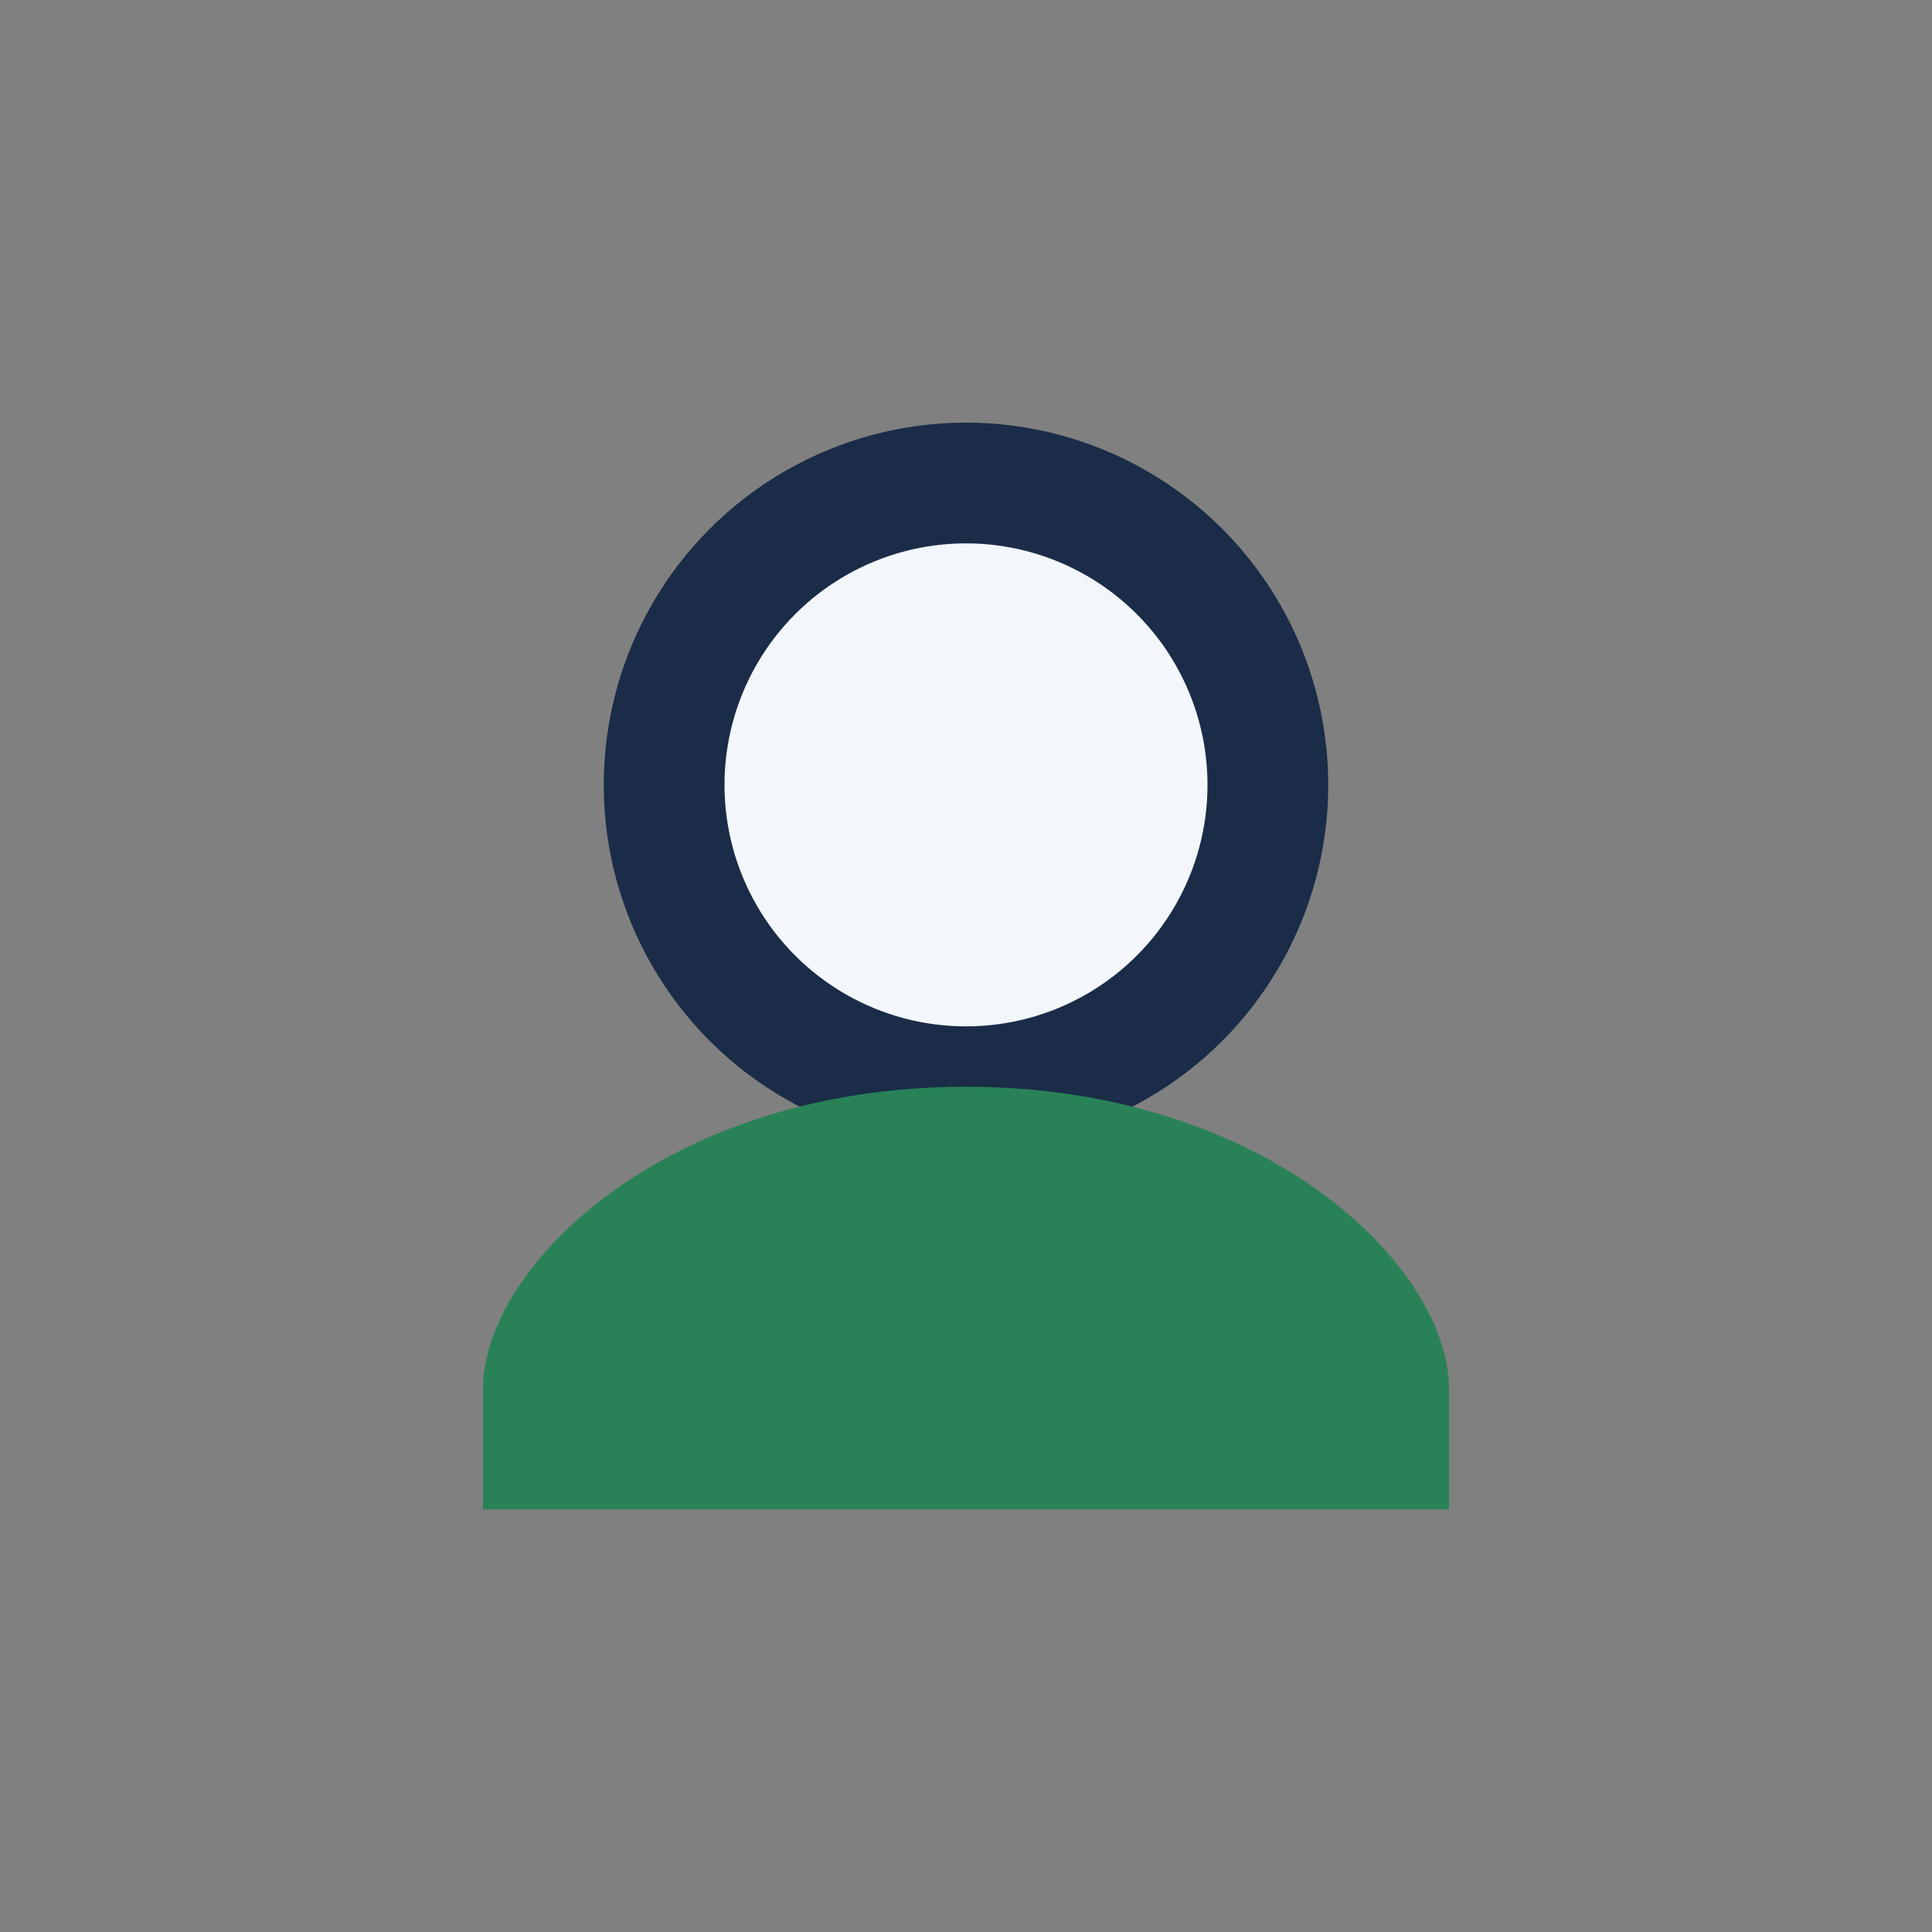
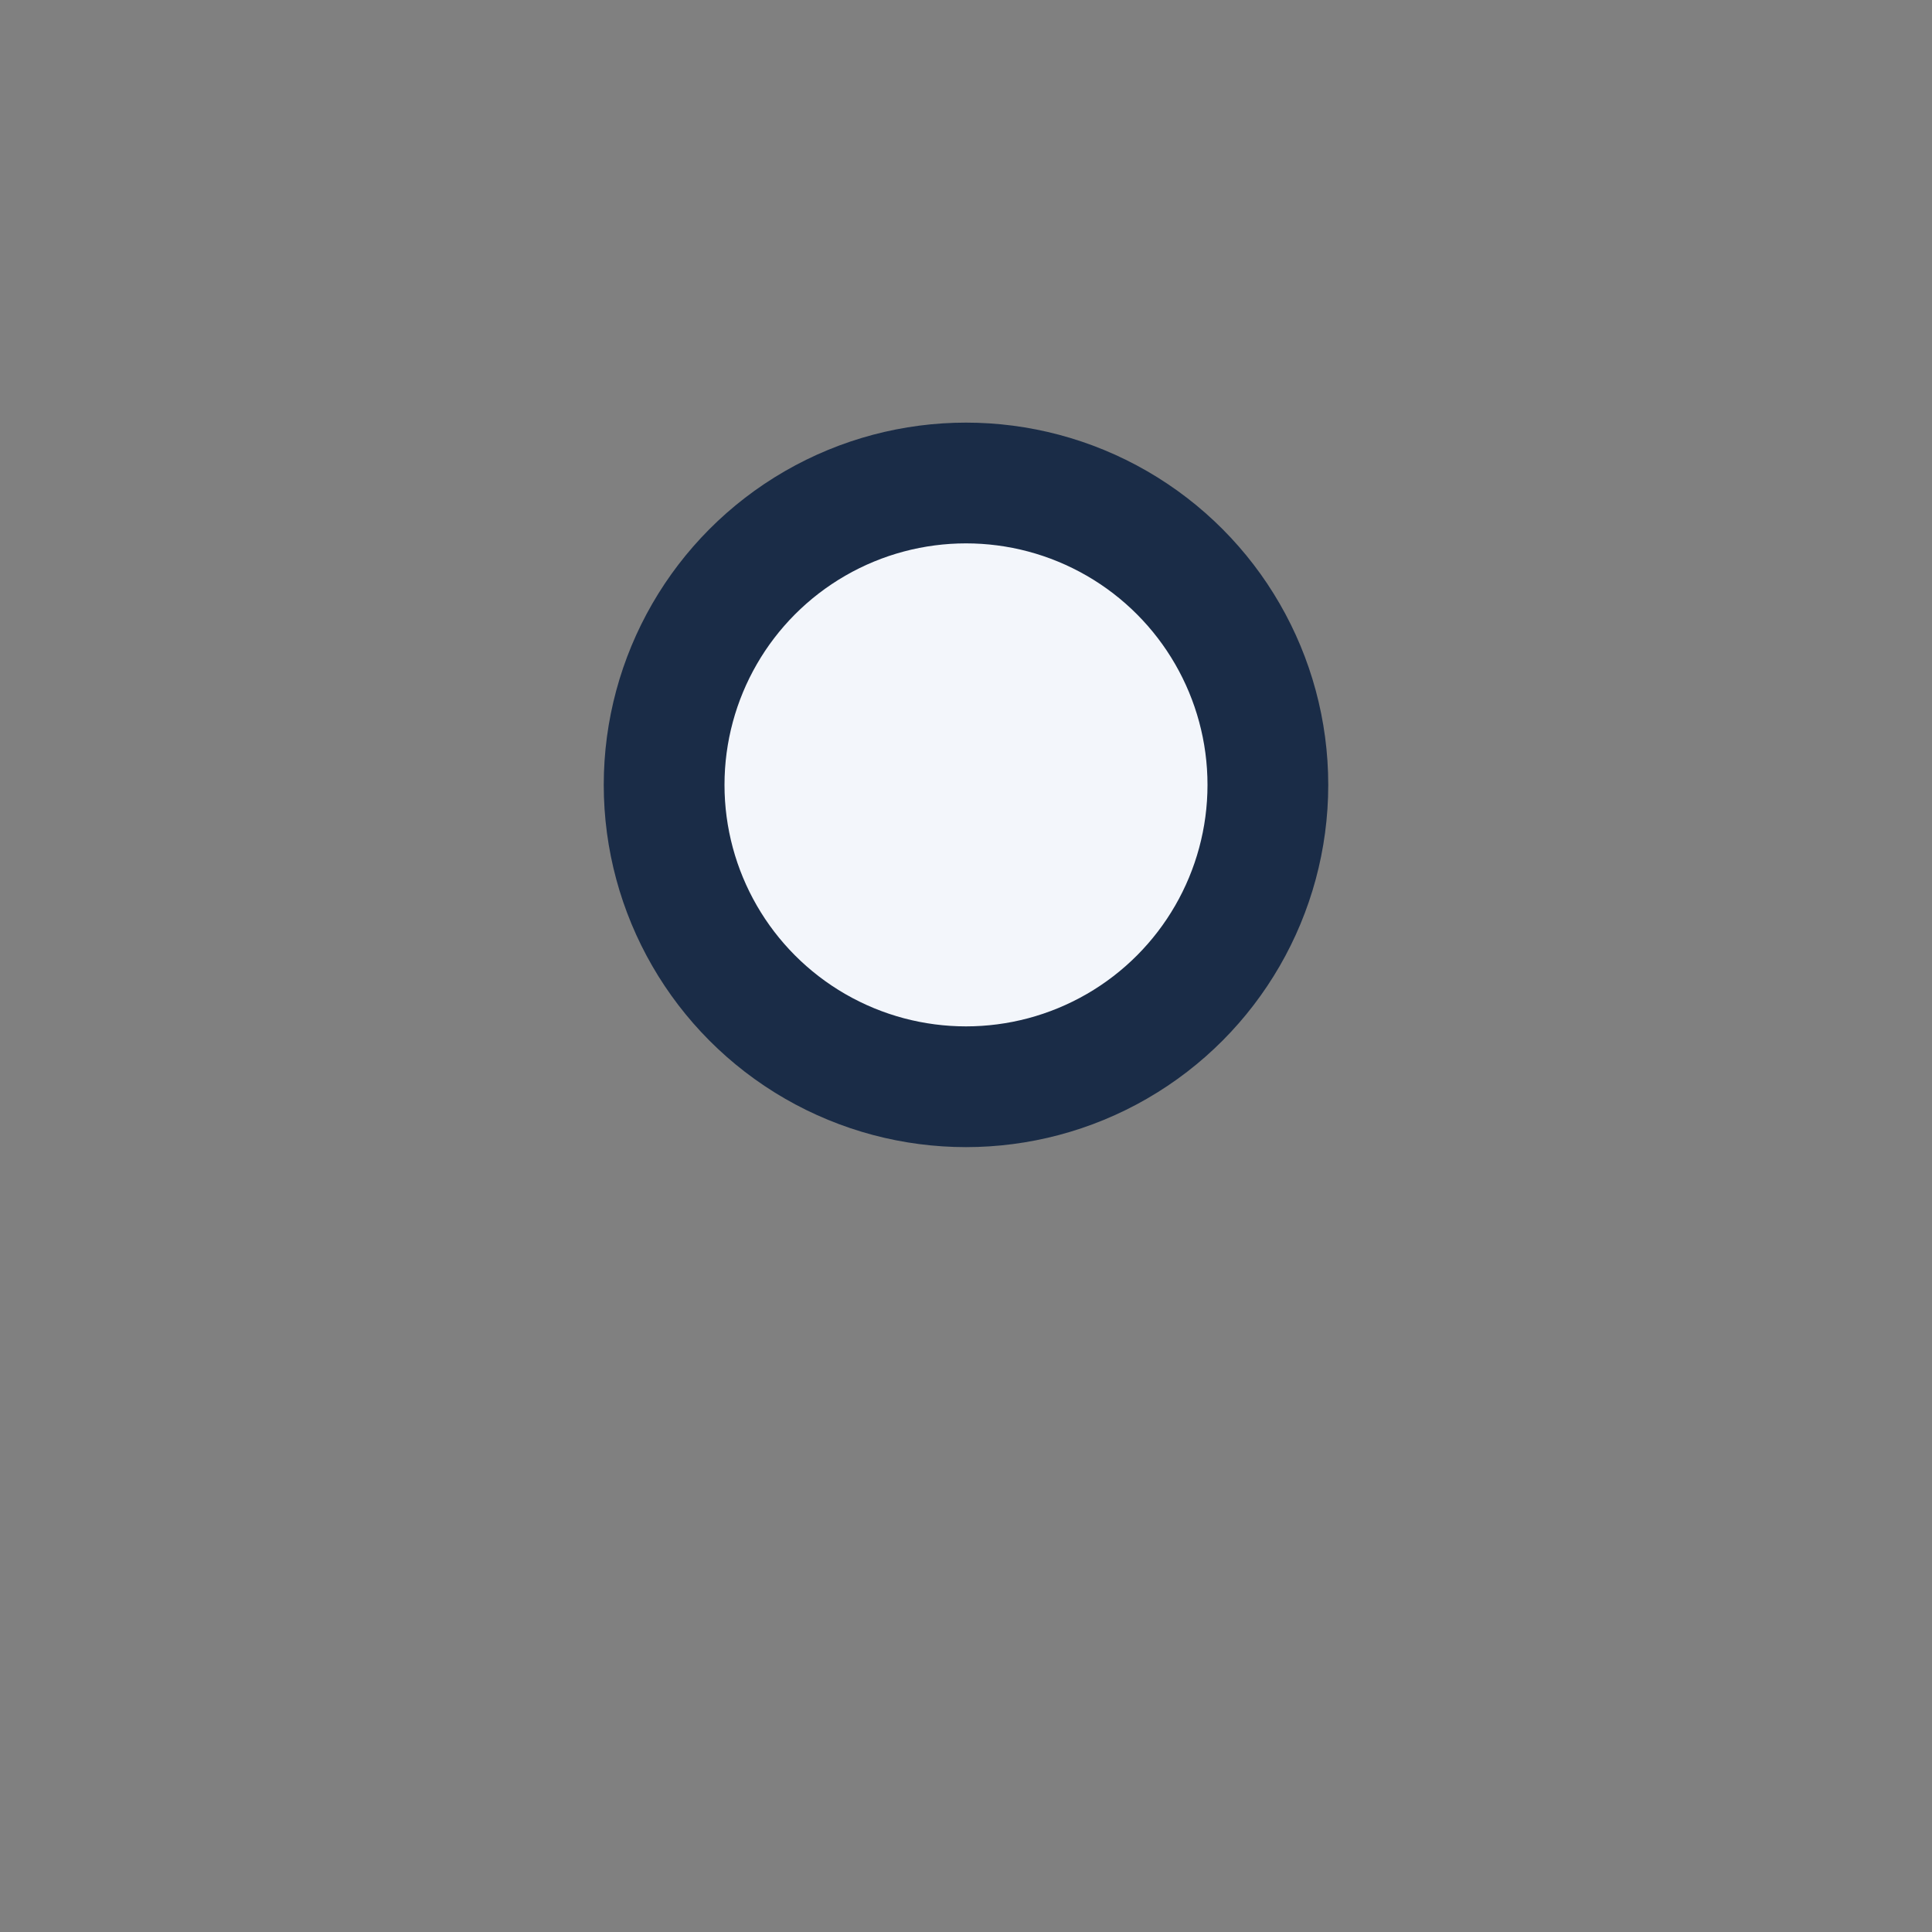
<svg xmlns="http://www.w3.org/2000/svg" width="32" height="32" viewBox="0 0 32 32">
  <rect x="0" y="0" width="32" height="32" fill="#808080" stroke="none" />
  <circle cx="16" cy="13" r="5" fill="#F3F6FB" stroke="#1A2C47" stroke-width="2" />
-   <path d="M16 18c-5 0-8 3-8 5v2h16v-2c0-2-3-5-8-5z" fill="#298257" />
</svg>